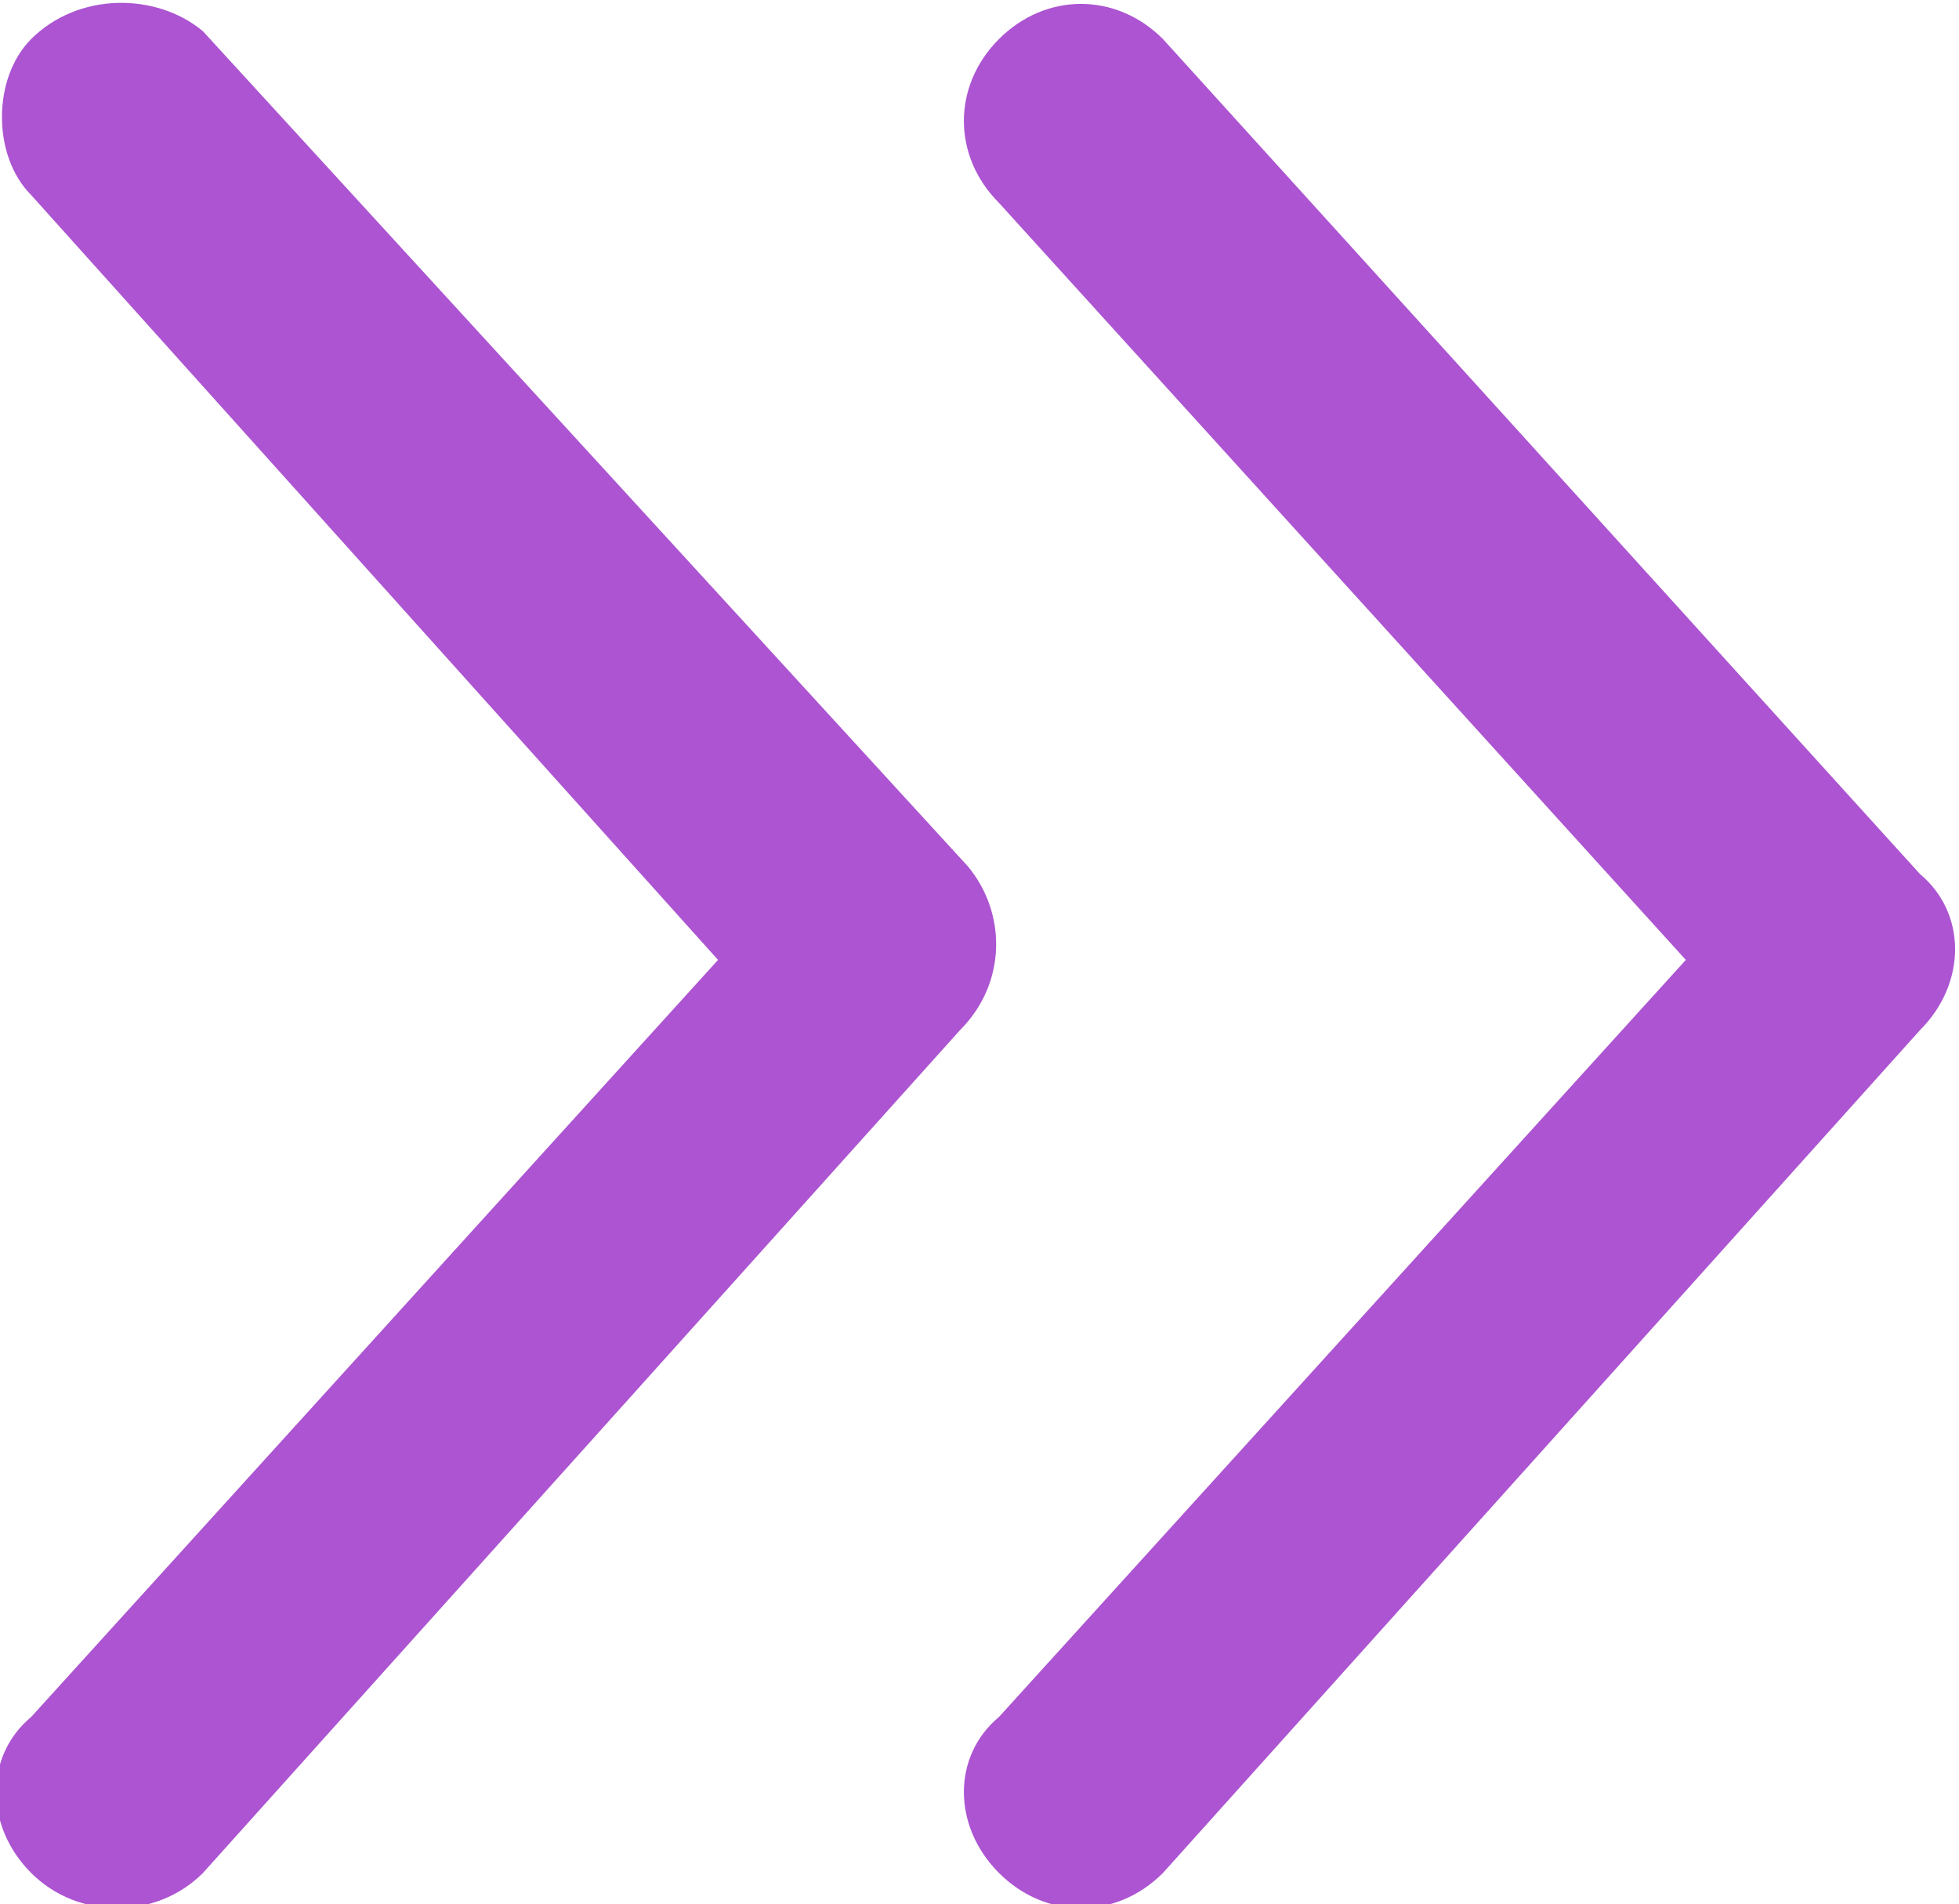
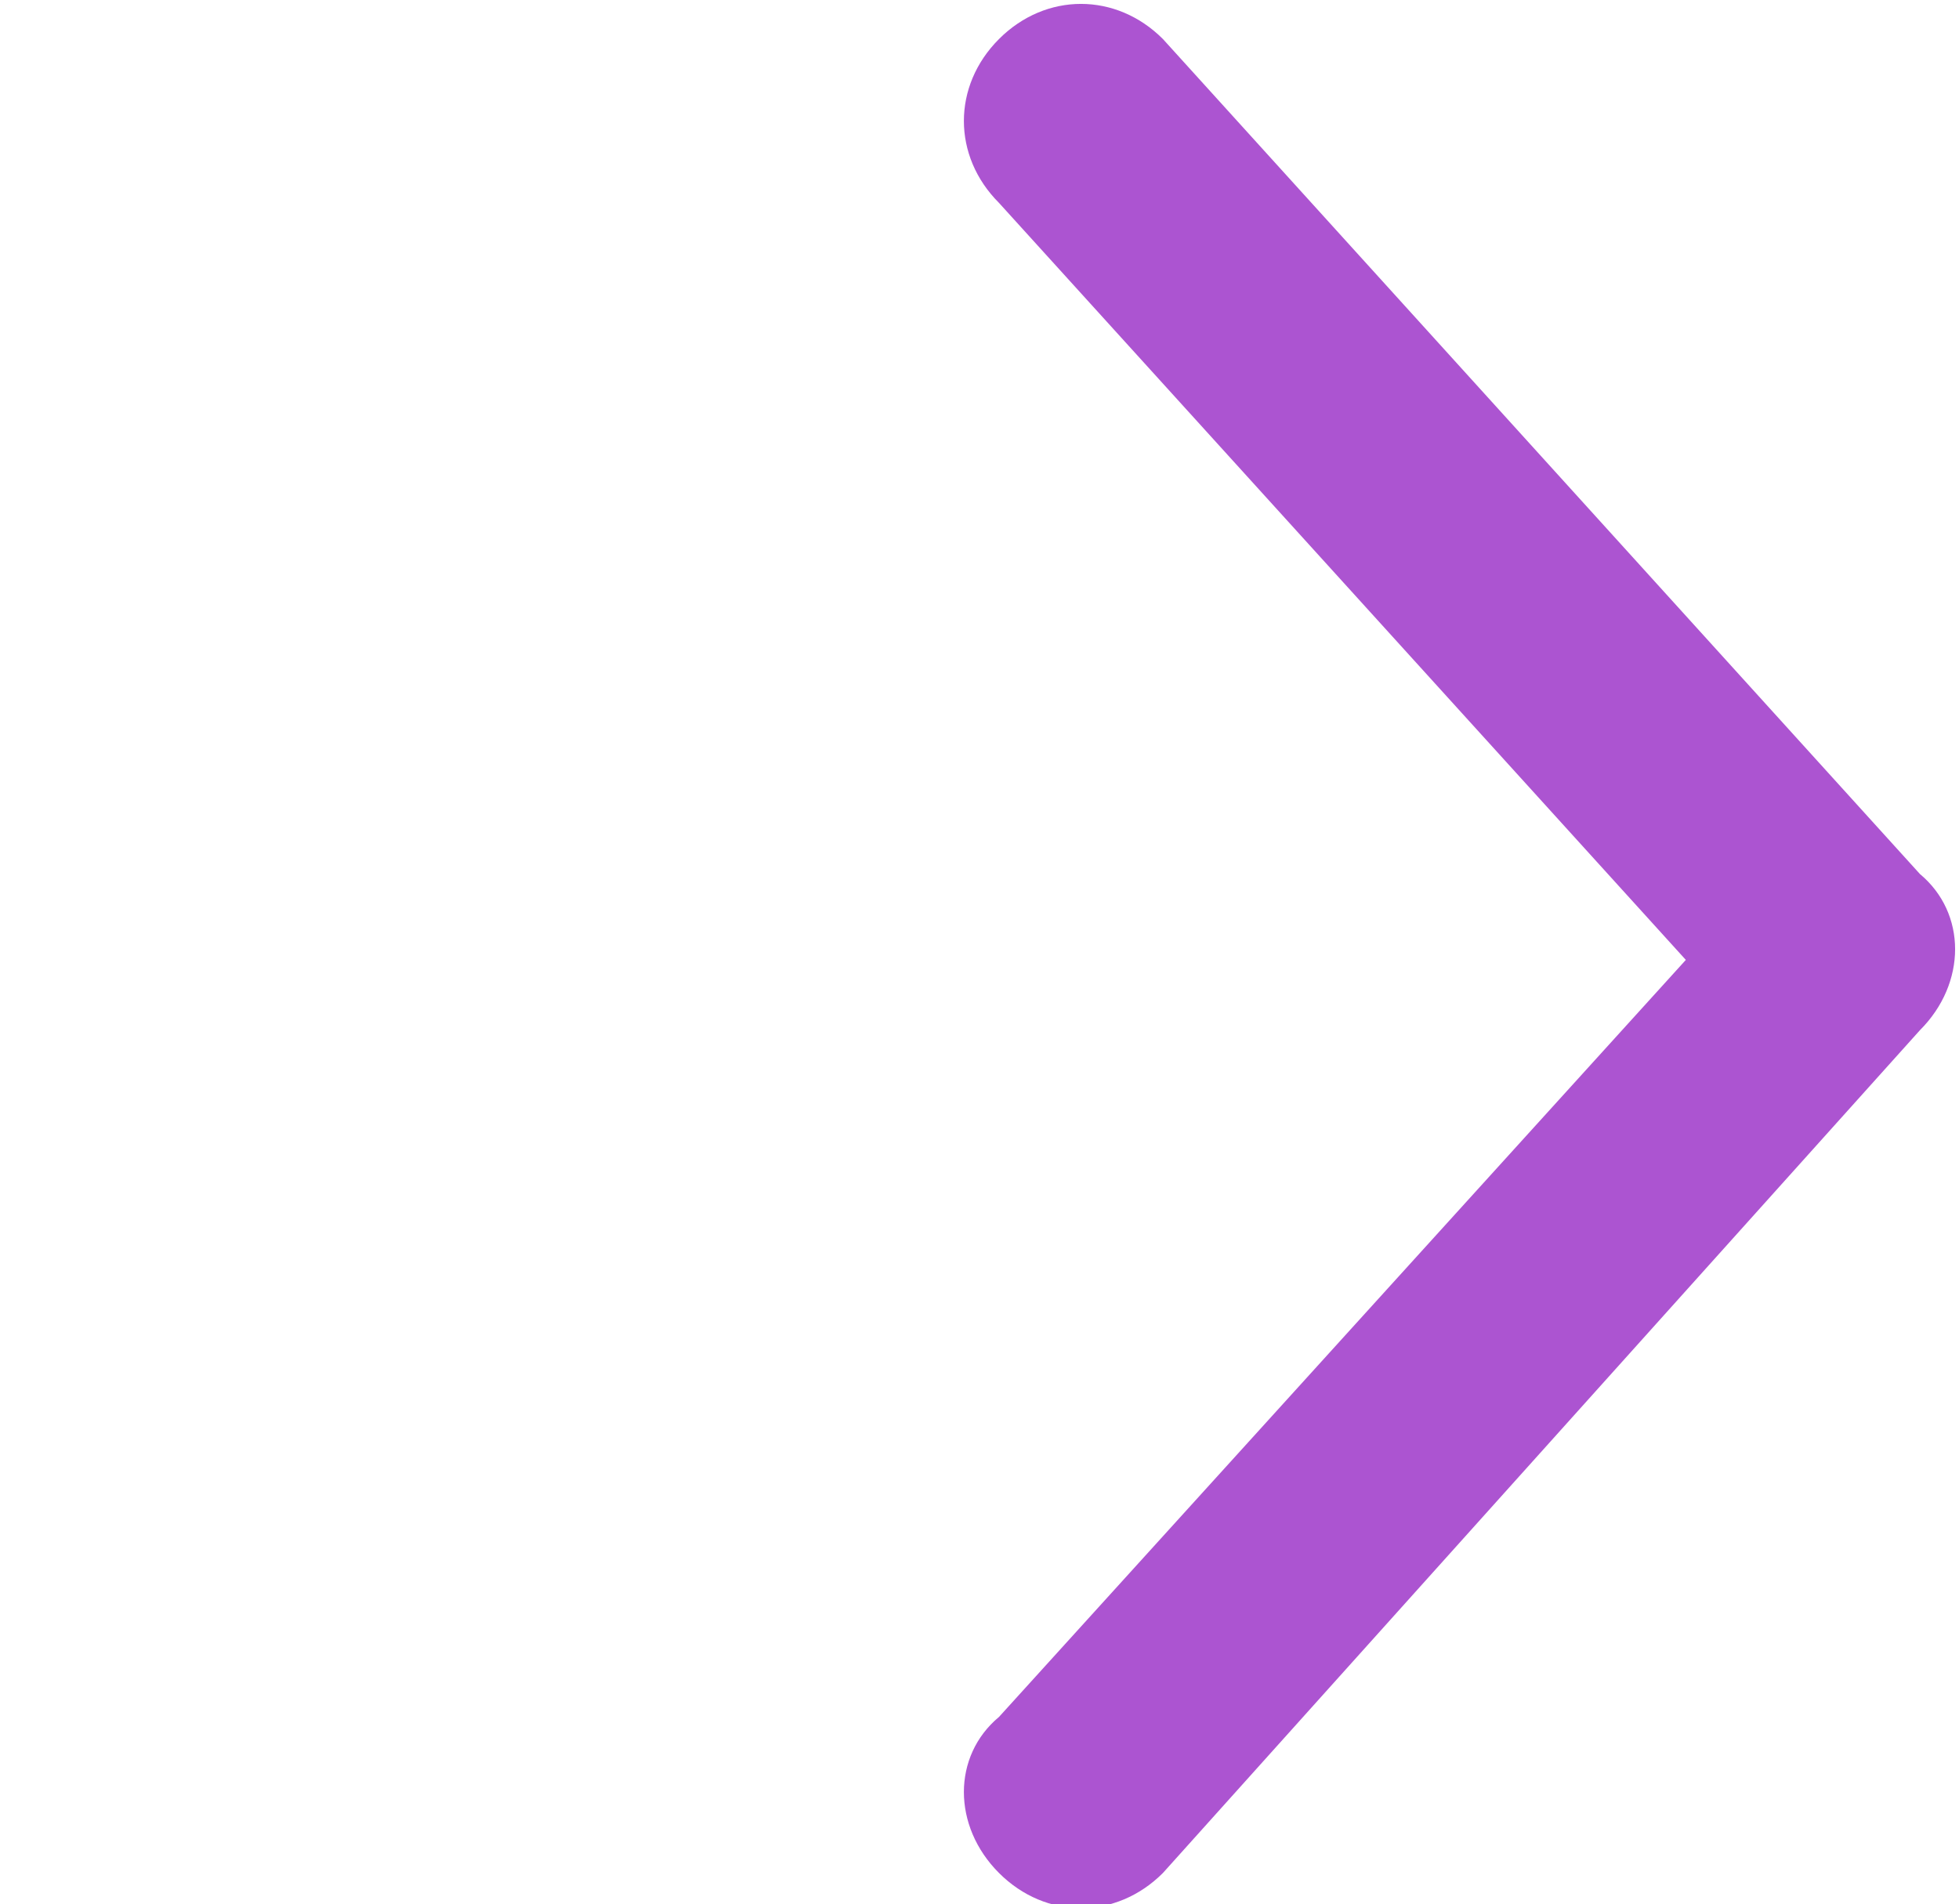
<svg xmlns="http://www.w3.org/2000/svg" version="1.1" id="图层_1" x="0px" y="0px" viewBox="0 0 25.1 24.4" style="enable-background:new 0 0 25.1 24.4;" xml:space="preserve">
  <style type="text/css">
	.st0{fill:#AC54D1;}
</style>
-   <path class="st0" d="M12.3,13.2L12.3,13.2L2.6,24C2,24.6,1,24.6,0.4,24s-0.6-1.5,0-2l0,0l8.8-9.7L0.4,2.5c-0.5-0.5-0.5-1.5,0-2l0,0  C1-0.1,2-0.1,2.6,0.4l9.8,10.7C12.9,11.7,12.9,12.6,12.3,13.2L12.3,13.2z" />
-   <path class="st0" d="M24.6,13.2L24.6,13.2L14.9,24c-0.6,0.6-1.5,0.6-2.1,0s-0.6-1.5,0-2l0,0l8.8-9.7l-8.8-9.7  c-0.6-0.6-0.6-1.5,0-2.1l0,0c0.6-0.6,1.5-0.6,2.1,0l9.7,10.7C25.2,11.7,25.2,12.6,24.6,13.2C24.7,13.2,24.7,13.2,24.6,13.2z" />
+   <path class="st0" d="M24.6,13.2L24.6,13.2L14.9,24c-0.6,0.6-1.5,0.6-2.1,0s-0.6-1.5,0-2l0,0l8.8-9.7l-8.8-9.7  c-0.6-0.6-0.6-1.5,0-2.1l0,0c0.6-0.6,1.5-0.6,2.1,0l9.7,10.7C25.2,11.7,25.2,12.6,24.6,13.2z" />
</svg>